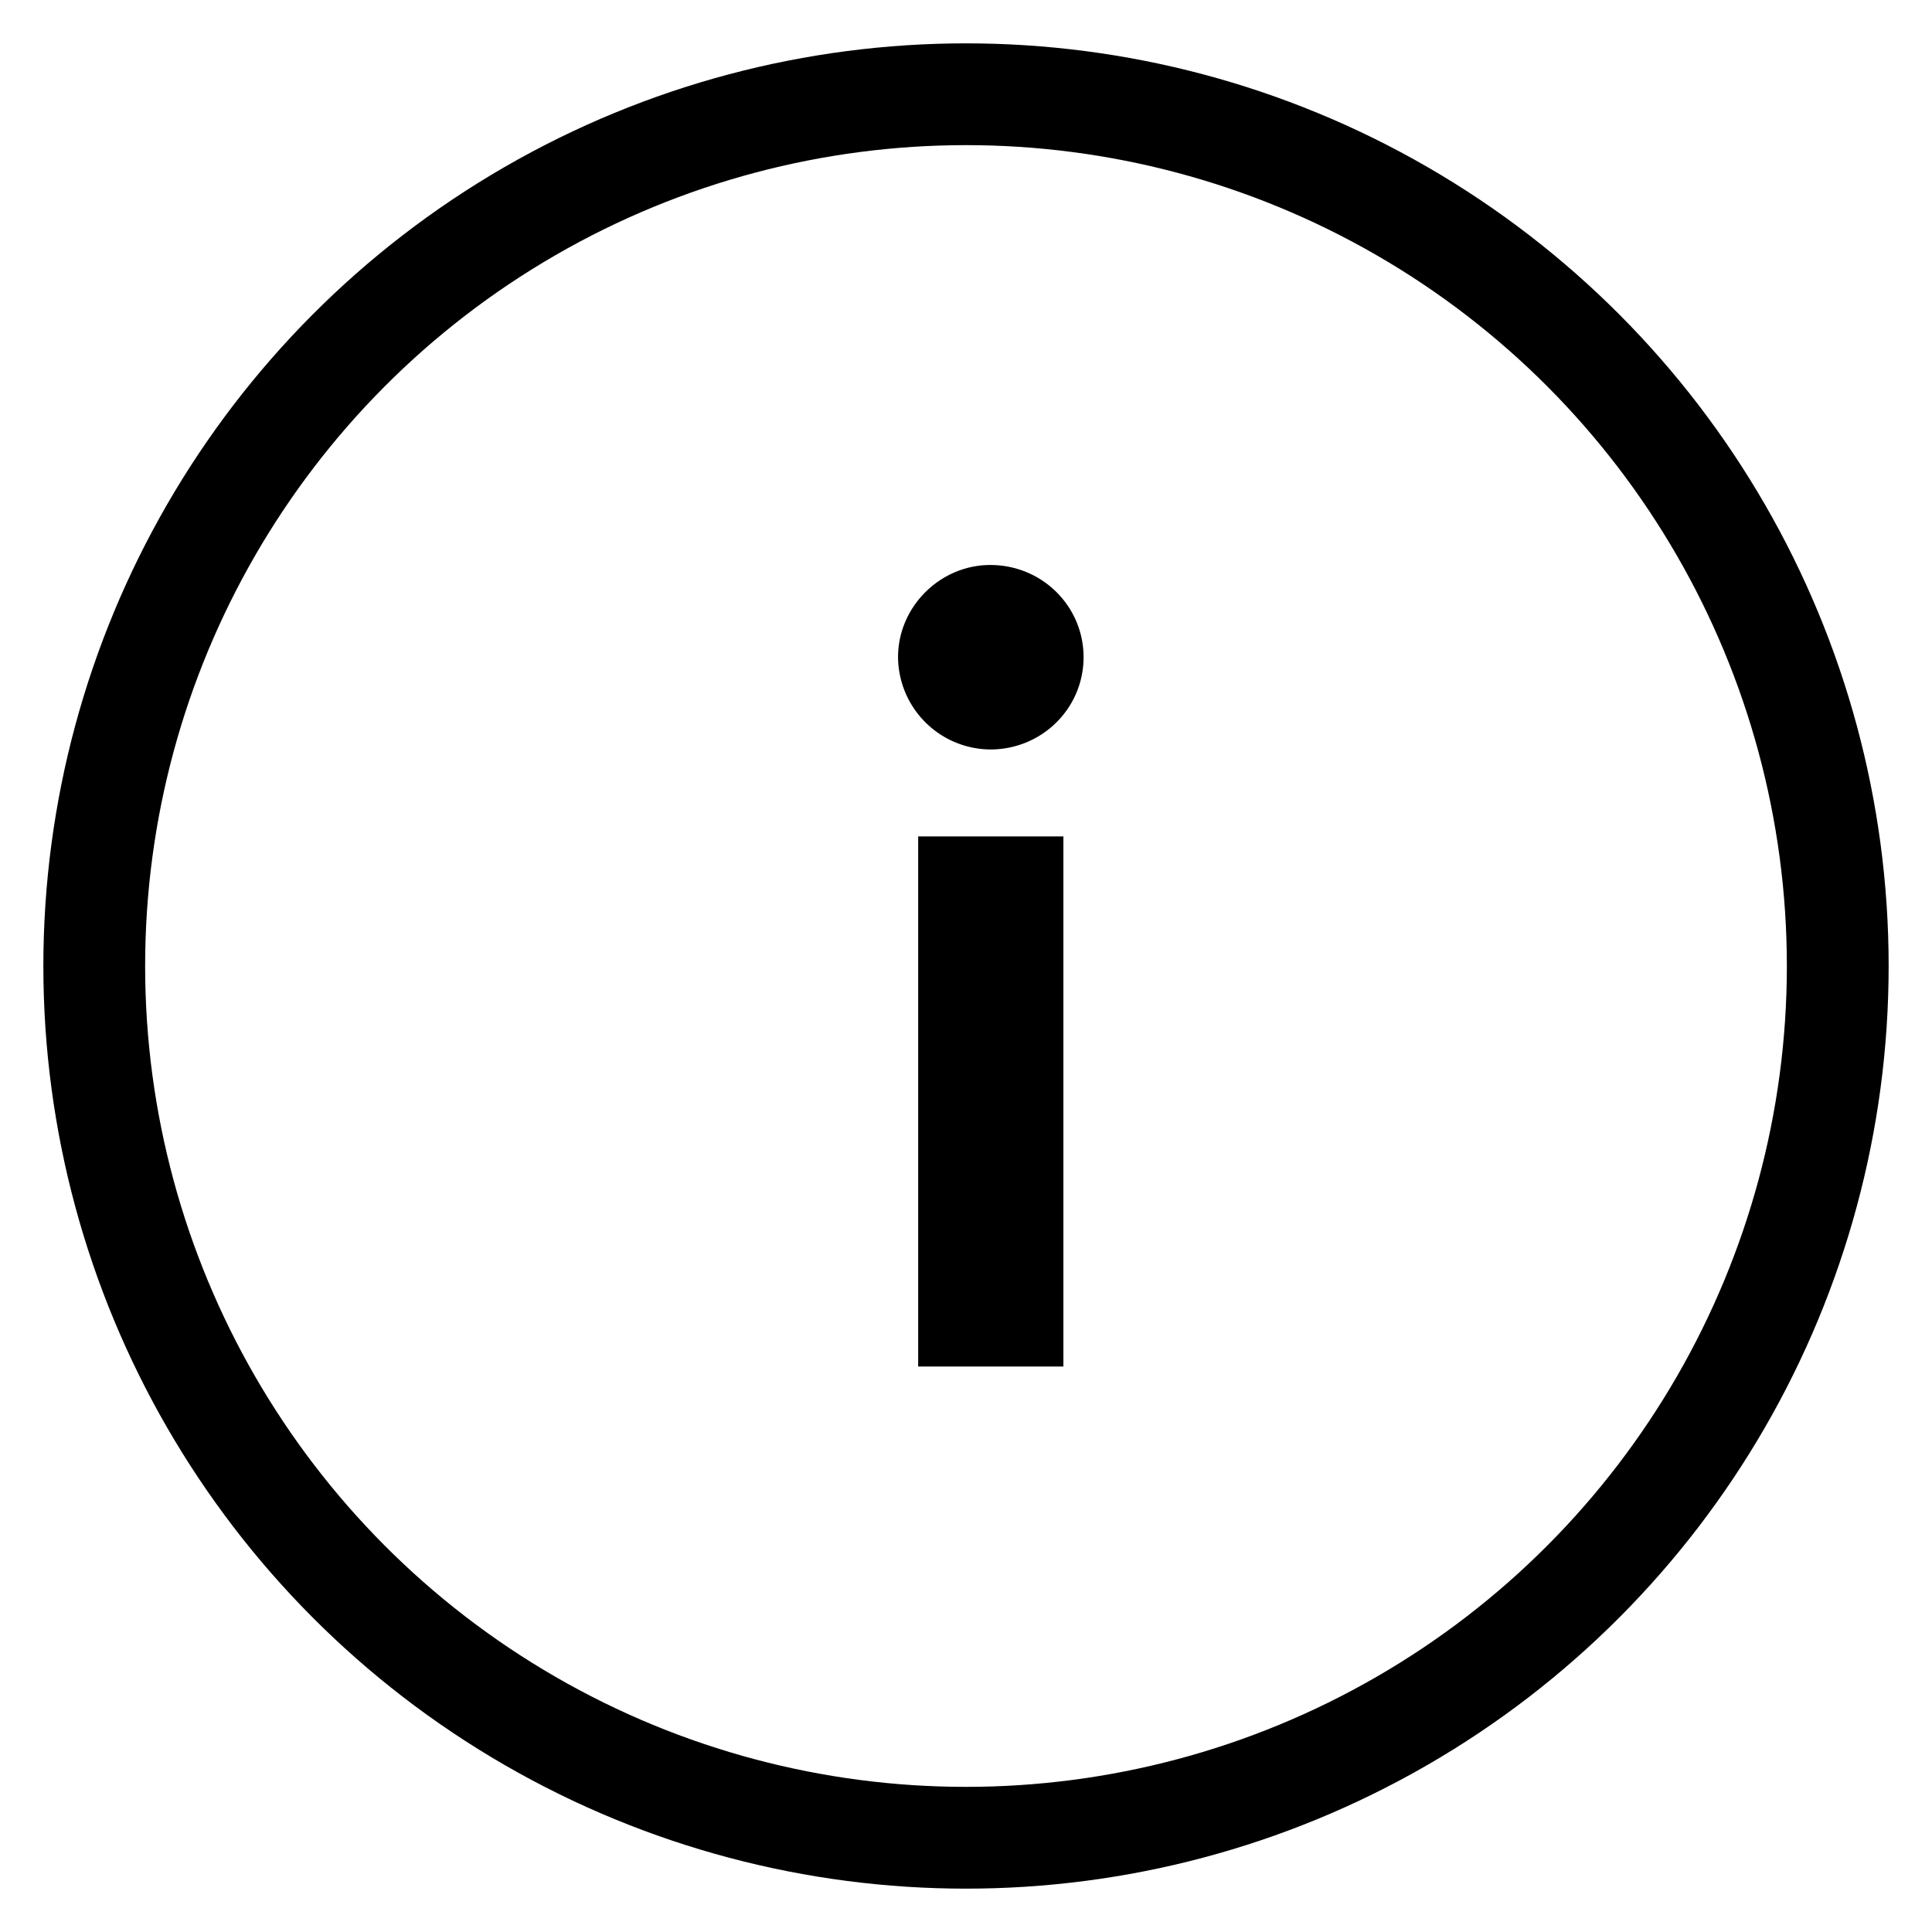
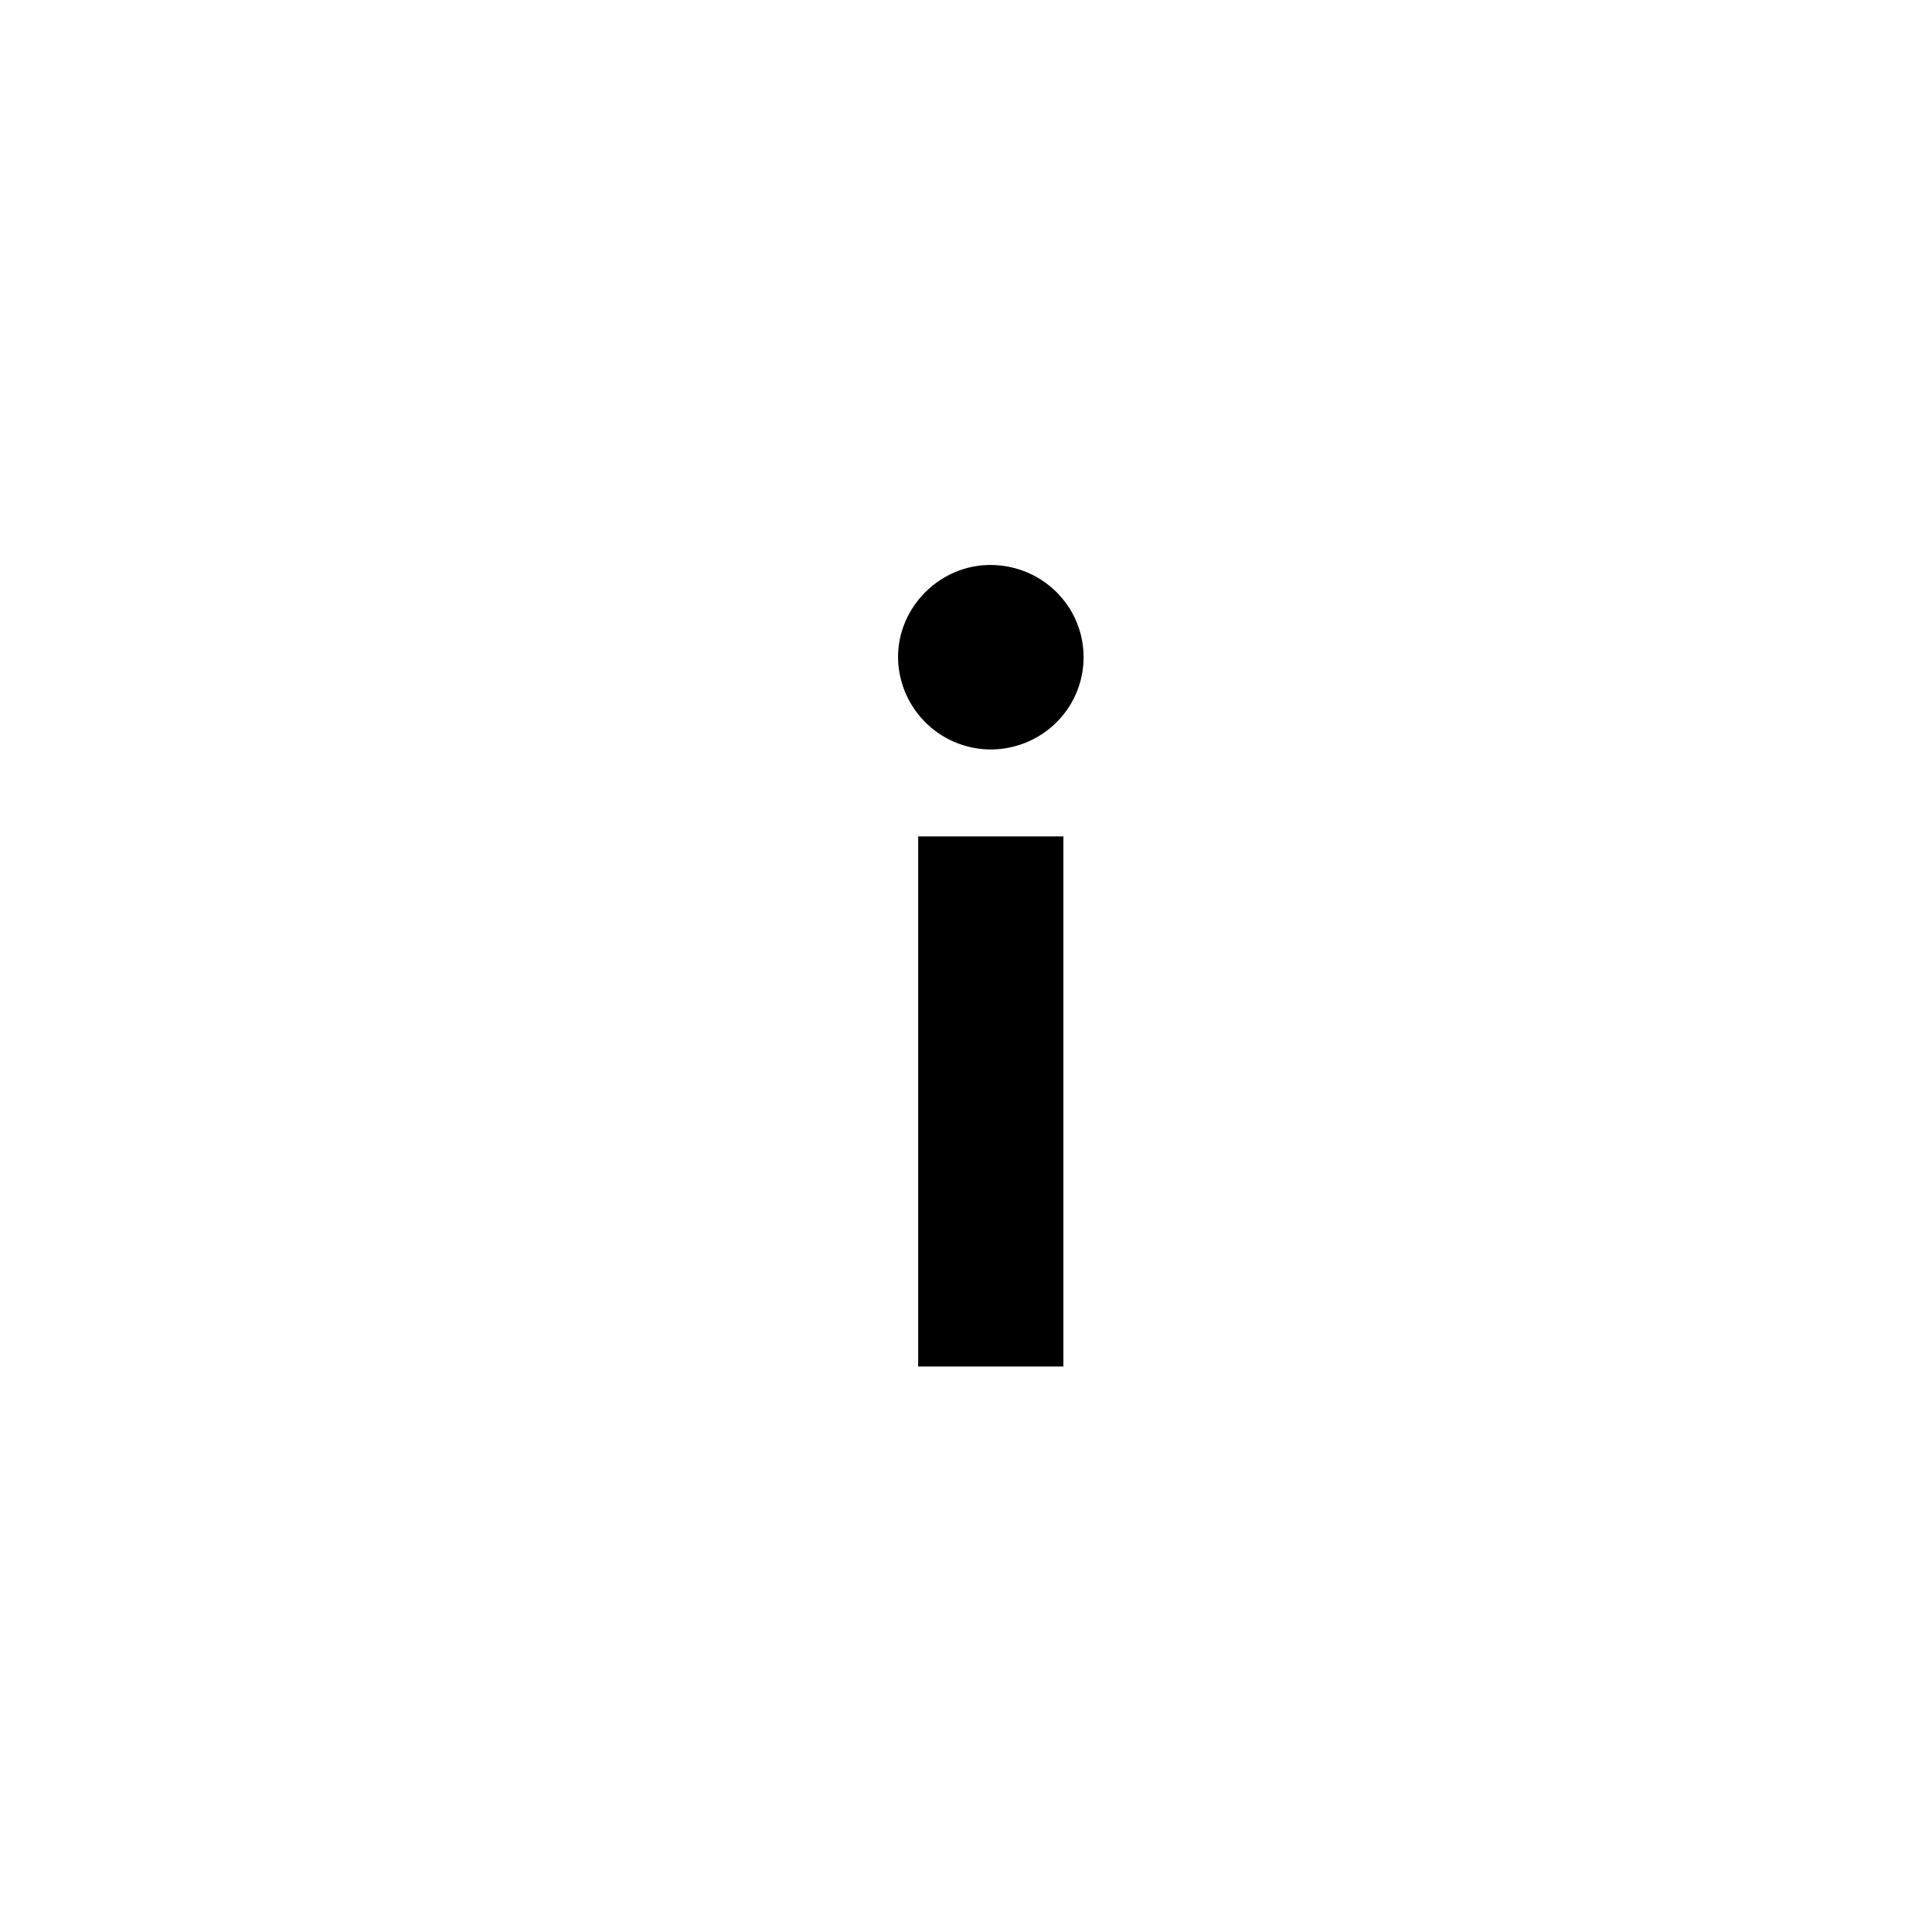
<svg xmlns="http://www.w3.org/2000/svg" viewBox="0 0 41 41">
  <g transform="translate(2 2)" fill="none" fill-rule="evenodd">
    <path d="M20.995 11.947c0 1.08-.878 1.958-1.98 1.958a1.974 1.974 0 0 1-1.957-1.957c0-1.08.9-1.958 1.957-1.958 1.102 0 1.98.877 1.98 1.957zM17.485 27V15.75h3.082V27h-3.082z" fill="#000" fill-rule="nonzero" />
-     <circle stroke="#000" stroke-width="2.16" cx="18.5" cy="18.5" r="18.5" />
  </g>
</svg>